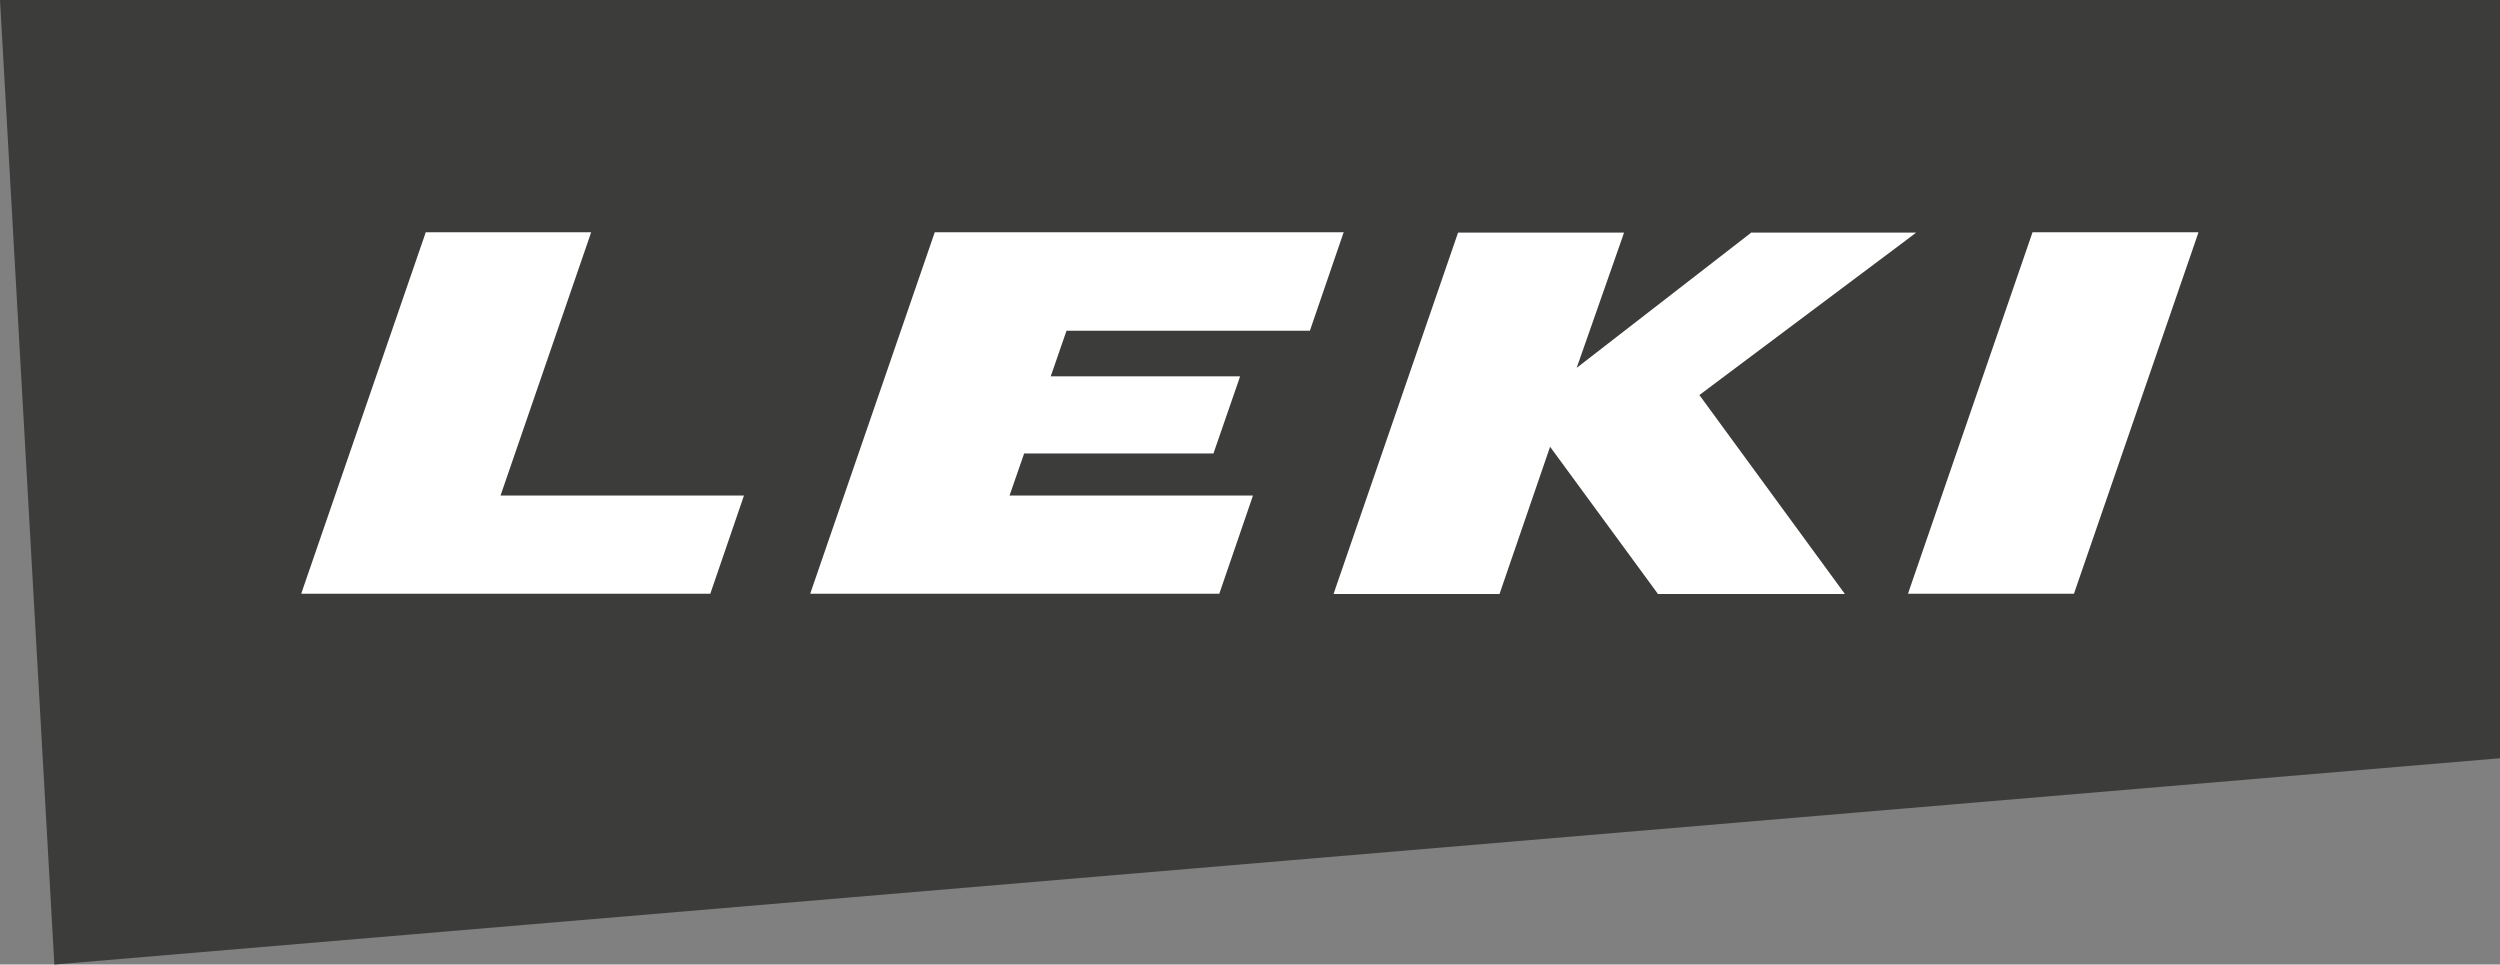
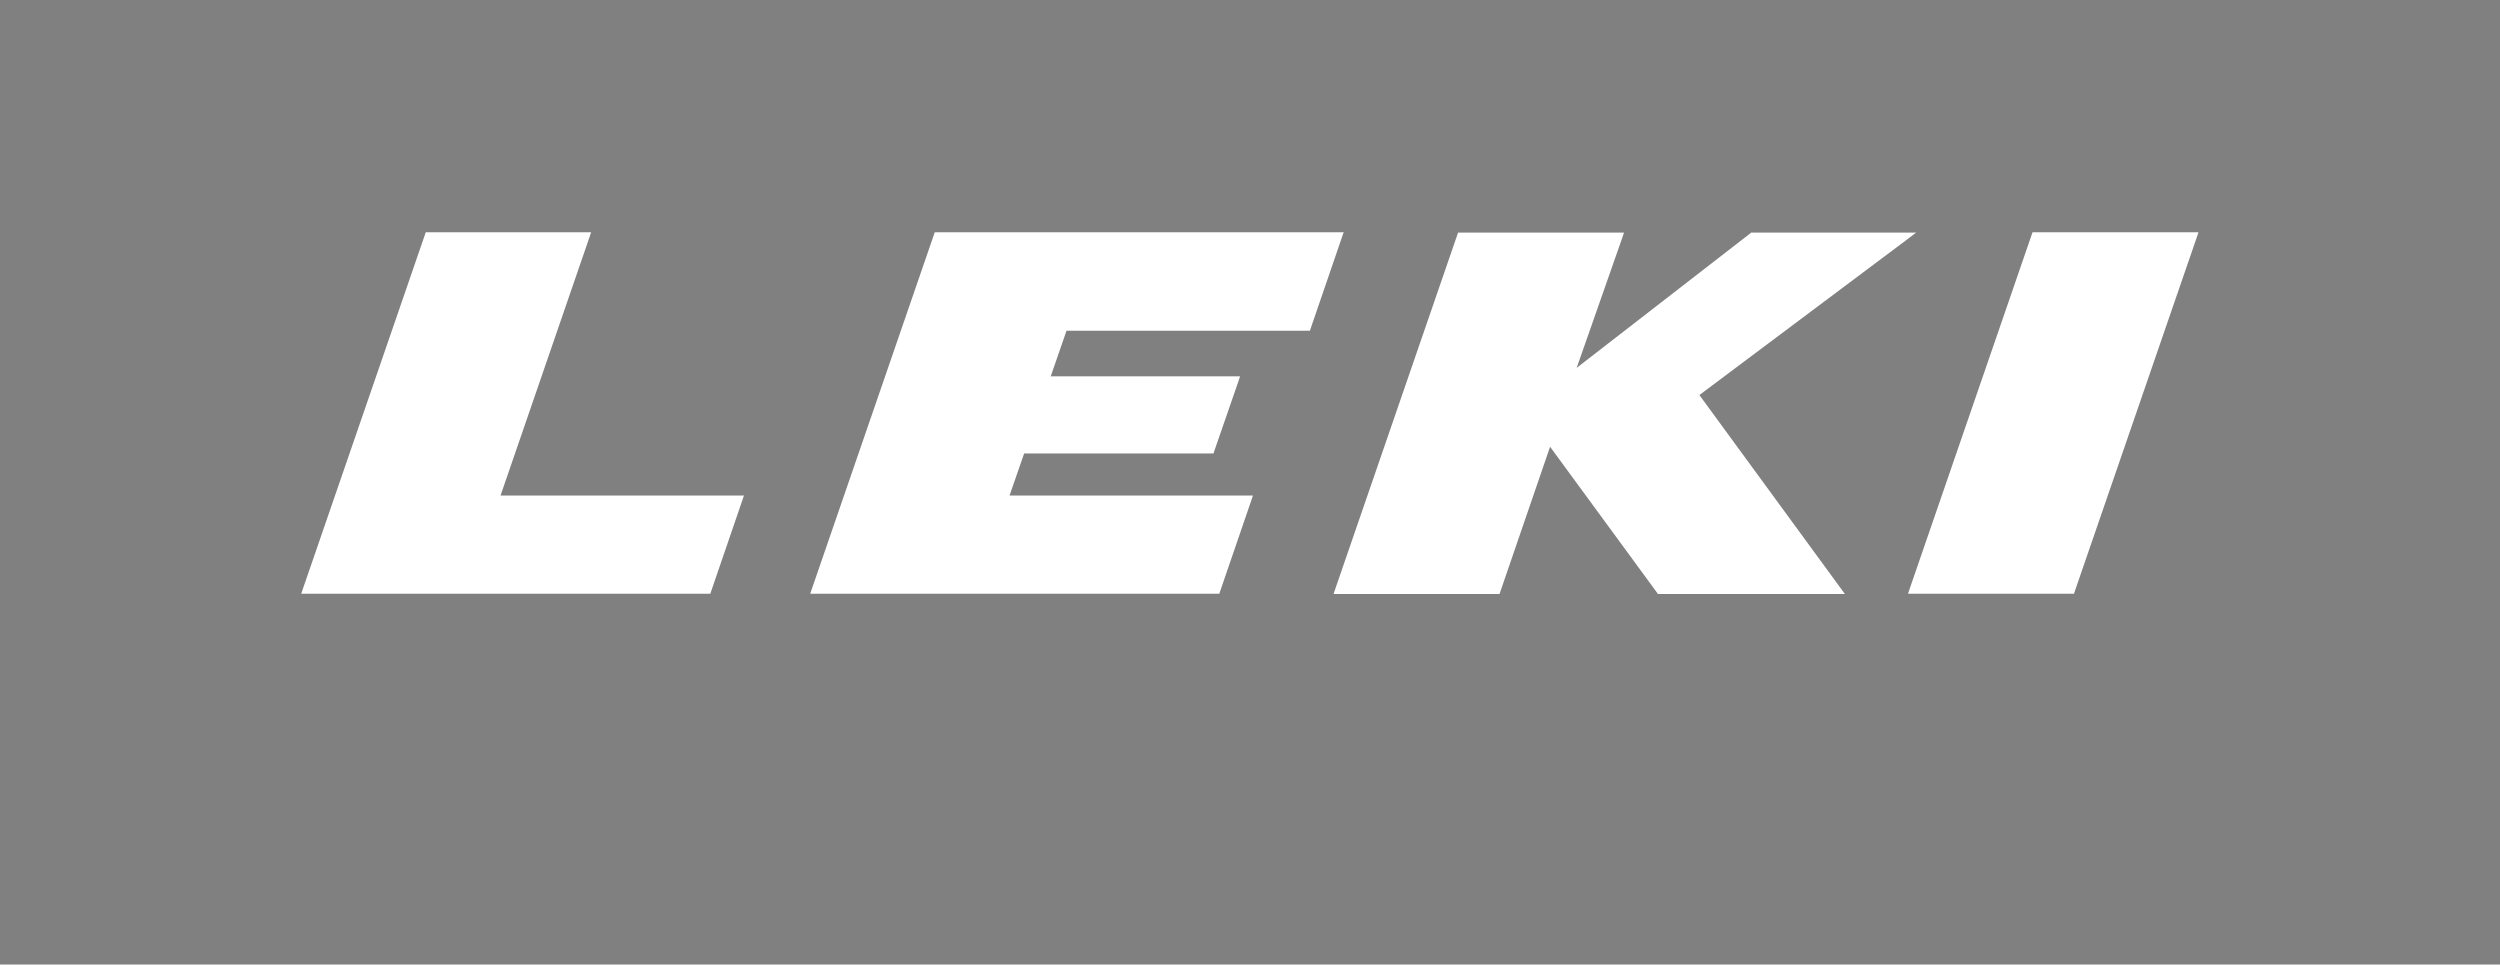
<svg xmlns="http://www.w3.org/2000/svg" id="Livello_2" width="85.56" height="33.01" viewBox="0 0 85.56 33.01">
  <rect x="0" y="0" width="85.56" height="33.01" fill="#808080" stroke="none" />
  <g id="Livello_1-2" data-name="Livello_1">
-     <polygon points="0 0 1.86 33.01 85.56 25.95 85.56 0 0 0" style="fill: #3c3c3b;" />
    <g>
      <polygon points="34.96 15.39 41.44 15.39 42.26 13.01 35.78 13.01 36.41 11.18 44.74 11.18 45.81 8.09 32.1 8.09 27.93 20.19 41.64 20.19 42.7 17.11 34.37 17.11 34.96 15.39" style="fill: #ffed00;" />
      <polygon points="20.06 8.09 14.68 8.09 10.51 20.19 24.22 20.19 25.29 17.11 16.96 17.11 20.06 8.09" style="fill: #ffed00;" />
      <polygon points="69.67 8.09 65.5 20.19 70.88 20.19 75.05 8.09 69.67 8.09" style="fill: #ffed00;" />
      <polygon points="65.17 8.09 59.99 8.09 53.68 12.99 55.39 8.09 50.01 8.09 45.84 20.19 51.22 20.19 53.01 14.99 56.82 20.19 62.87 20.19 57.97 13.49 65.17 8.09" style="fill: #ffed00;" />
    </g>
    <polygon points="27.83 20.26 32.05 8.02 45.9 8.02 44.79 11.25 36.46 11.25 35.88 12.94 42.36 12.94 41.49 15.46 35.01 15.46 34.47 17.04 42.8 17.04 41.69 20.26 27.83 20.26" style="fill: #fff;" />
    <path d="M45.81,8.09l-1.06,3.09h-8.33l-.63,1.83h6.48l-.82,2.37h-6.48l-.59,1.72h8.33l-1.06,3.09h-13.71l4.17-12.1h13.71M46,7.95h-14.01l-.03.09-4.17,12.1-.06.18h14l.03-.09,1.06-3.09.06-.18h-8.33l.5-1.44h6.48l.03-.09.82-2.37.06-.18h-6.48l.54-1.56h8.33l.03-.09,1.06-3.09.06-.18h.02Z" style="fill: #fff;" />
    <polygon points="10.41 20.26 14.63 8.02 20.16 8.02 17.05 17.04 25.38 17.04 24.27 20.26 10.41 20.26" style="fill: #fff;" />
    <path d="M20.06,8.09l-3.1,9.02h8.33l-1.06,3.09h-13.71l4.17-12.1h5.38M20.25,7.95h-5.68l-.03.09-4.17,12.1-.06.18h14l.03-.09,1.06-3.09.06-.18h-8.33l3.04-8.83.06-.18h.02Z" style="fill: #fff;" />
    <polygon points="65.4 20.26 69.62 8.02 75.15 8.02 70.93 20.26 65.4 20.26" style="fill: #fff;" />
    <path d="M75.05,8.09l-4.17,12.1h-5.38l4.17-12.1h5.38M75.24,7.95h-5.68l-.03.09-4.17,12.1-.06.18h5.68l.03-.09,4.17-12.1.06-.18h0Z" style="fill: #fff;" />
    <polygon points="56.78 20.26 53.03 15.14 51.27 20.26 45.74 20.26 49.96 8.02 55.49 8.02 53.82 12.79 59.97 8.02 65.38 8.02 58.07 13.5 63.01 20.26 56.78 20.26" style="fill: #fff;" />
    <path d="M59.99,8.09h5.18l-7.19,5.4,4.9,6.7h-6.06l-3.8-5.2-1.79,5.2h-5.38l4.17-12.1h5.38l-1.71,4.9,6.32-4.9M59.95,7.95l-.04.03-5.95,4.61,1.56-4.45.06-.18h-5.68l-.03.09-4.17,12.1-.06.18h5.68l.03-.09,1.7-4.95,3.65,4.98.04.06h6.4l-.16-.22-4.82-6.59,7.09-5.31.33-.25h-5.65.02Z" style="fill: #fff;" />
  </g>
</svg>